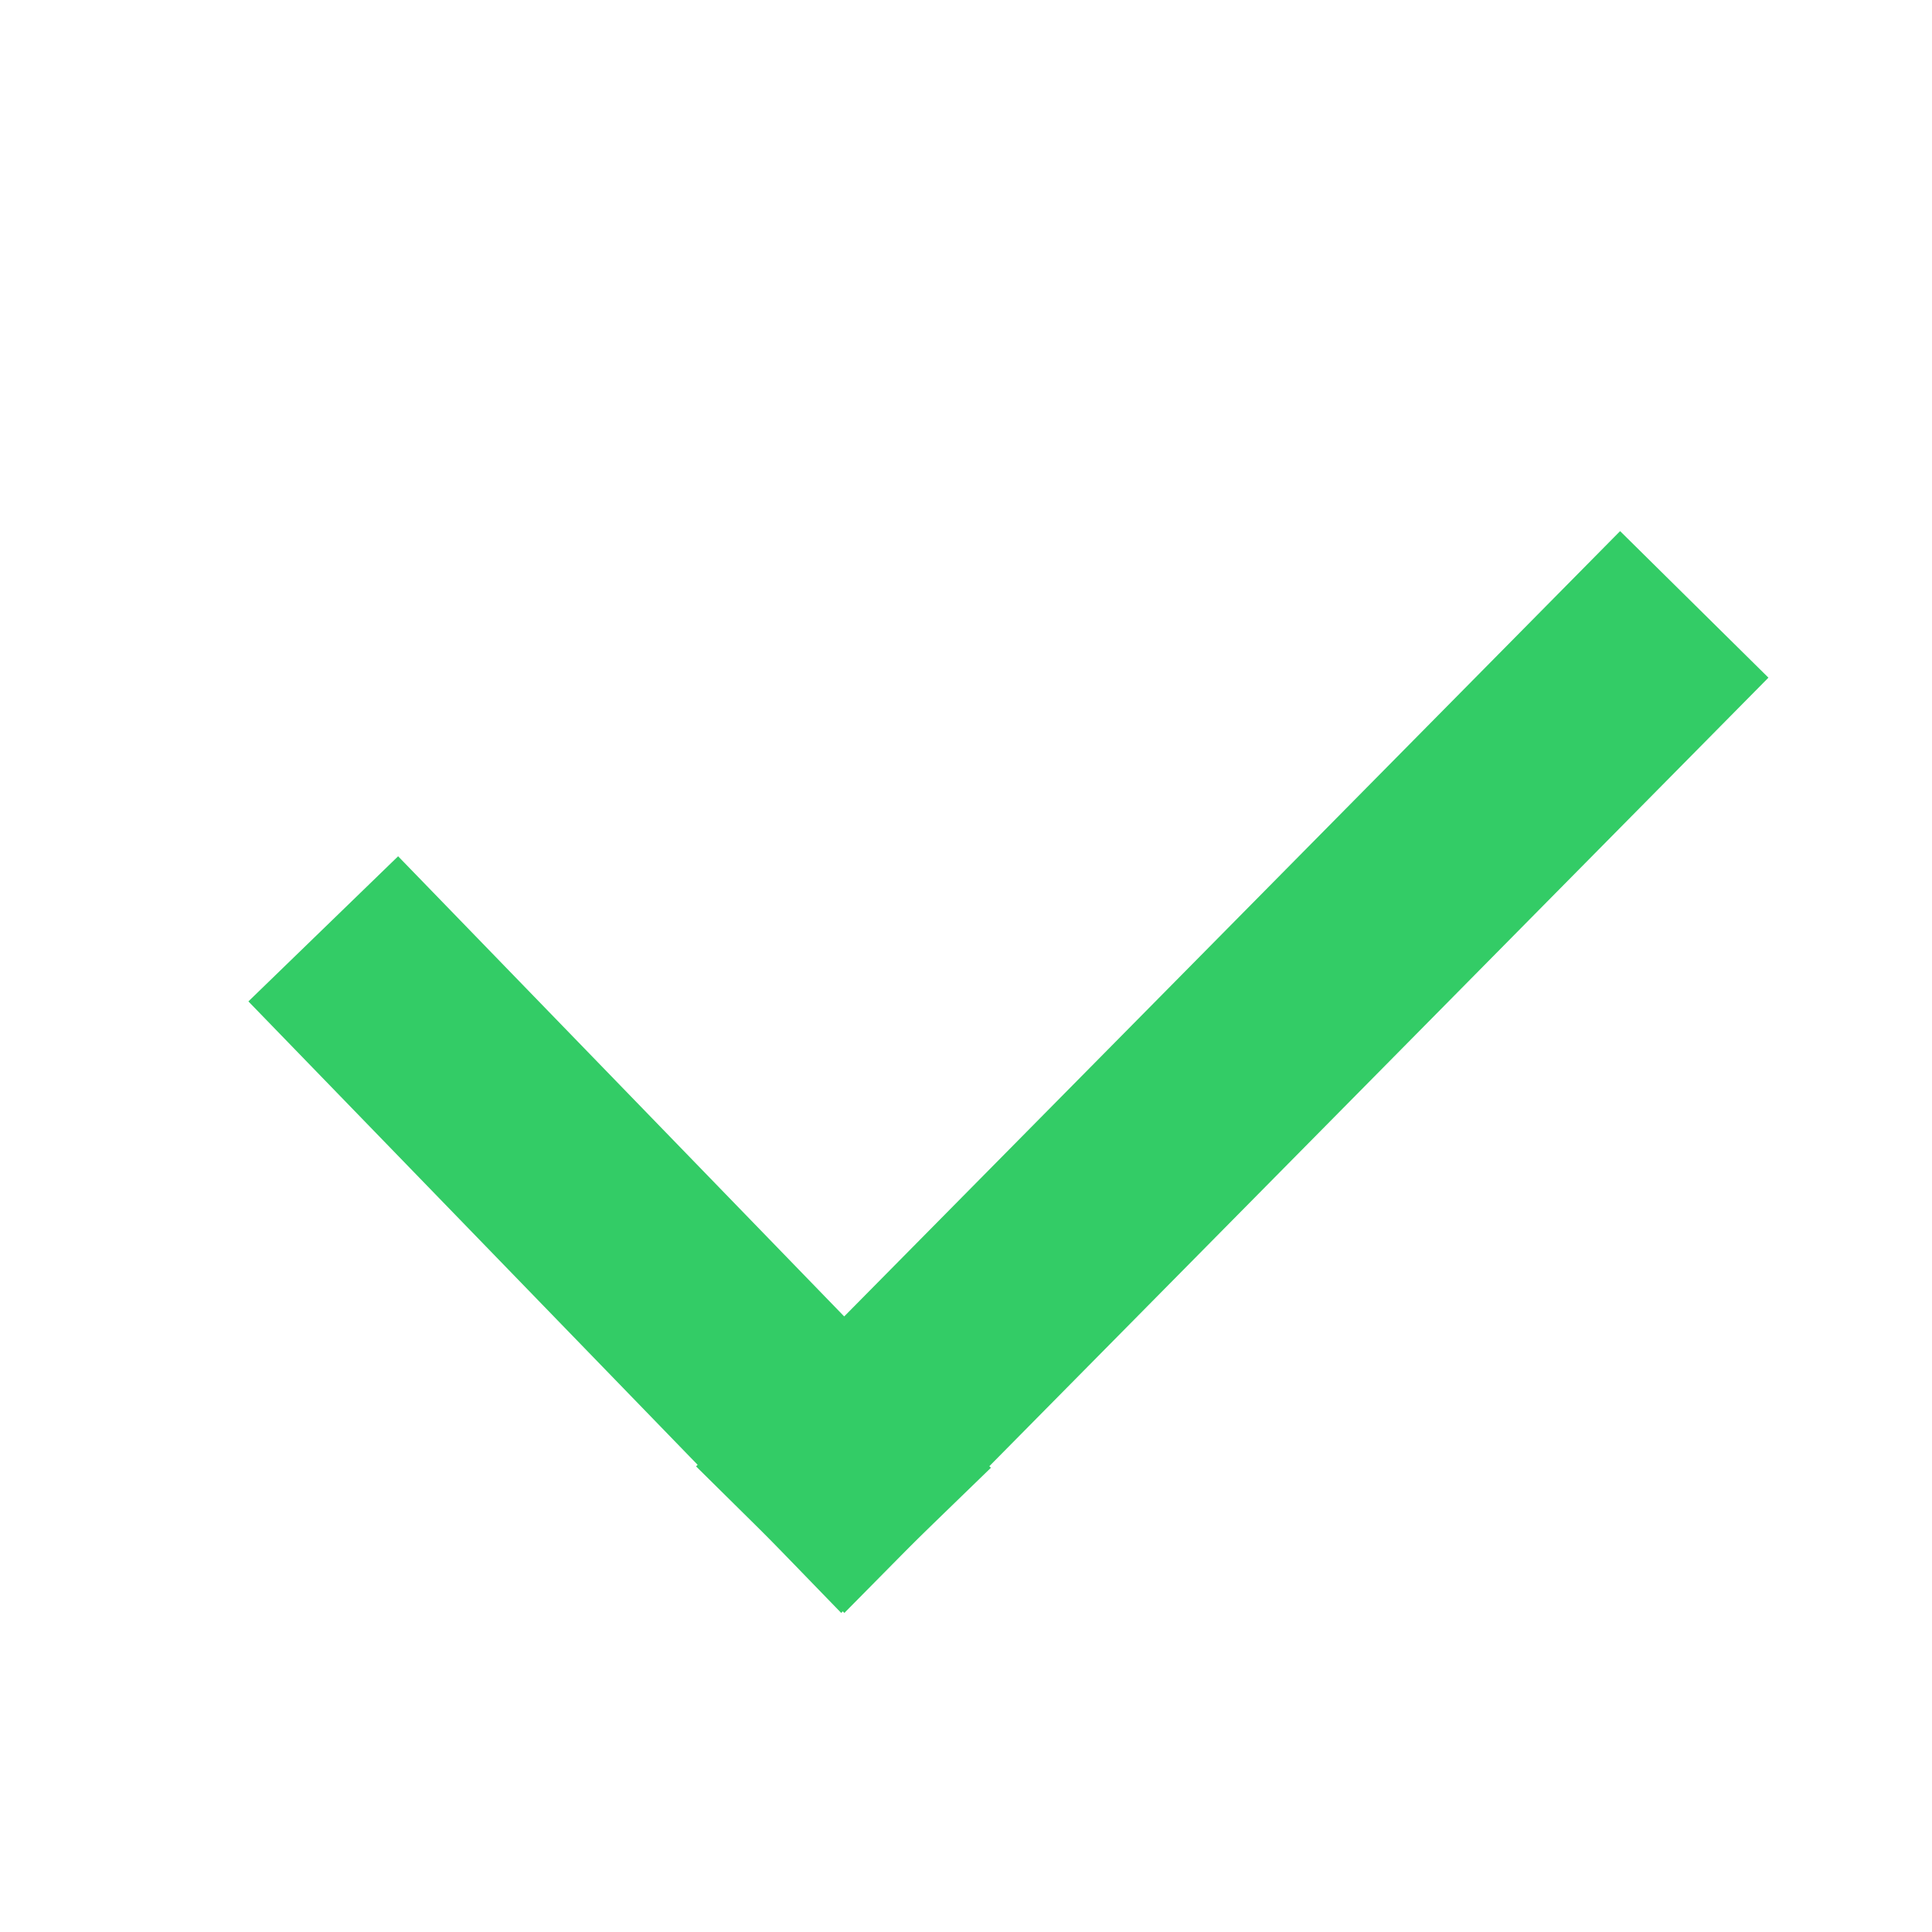
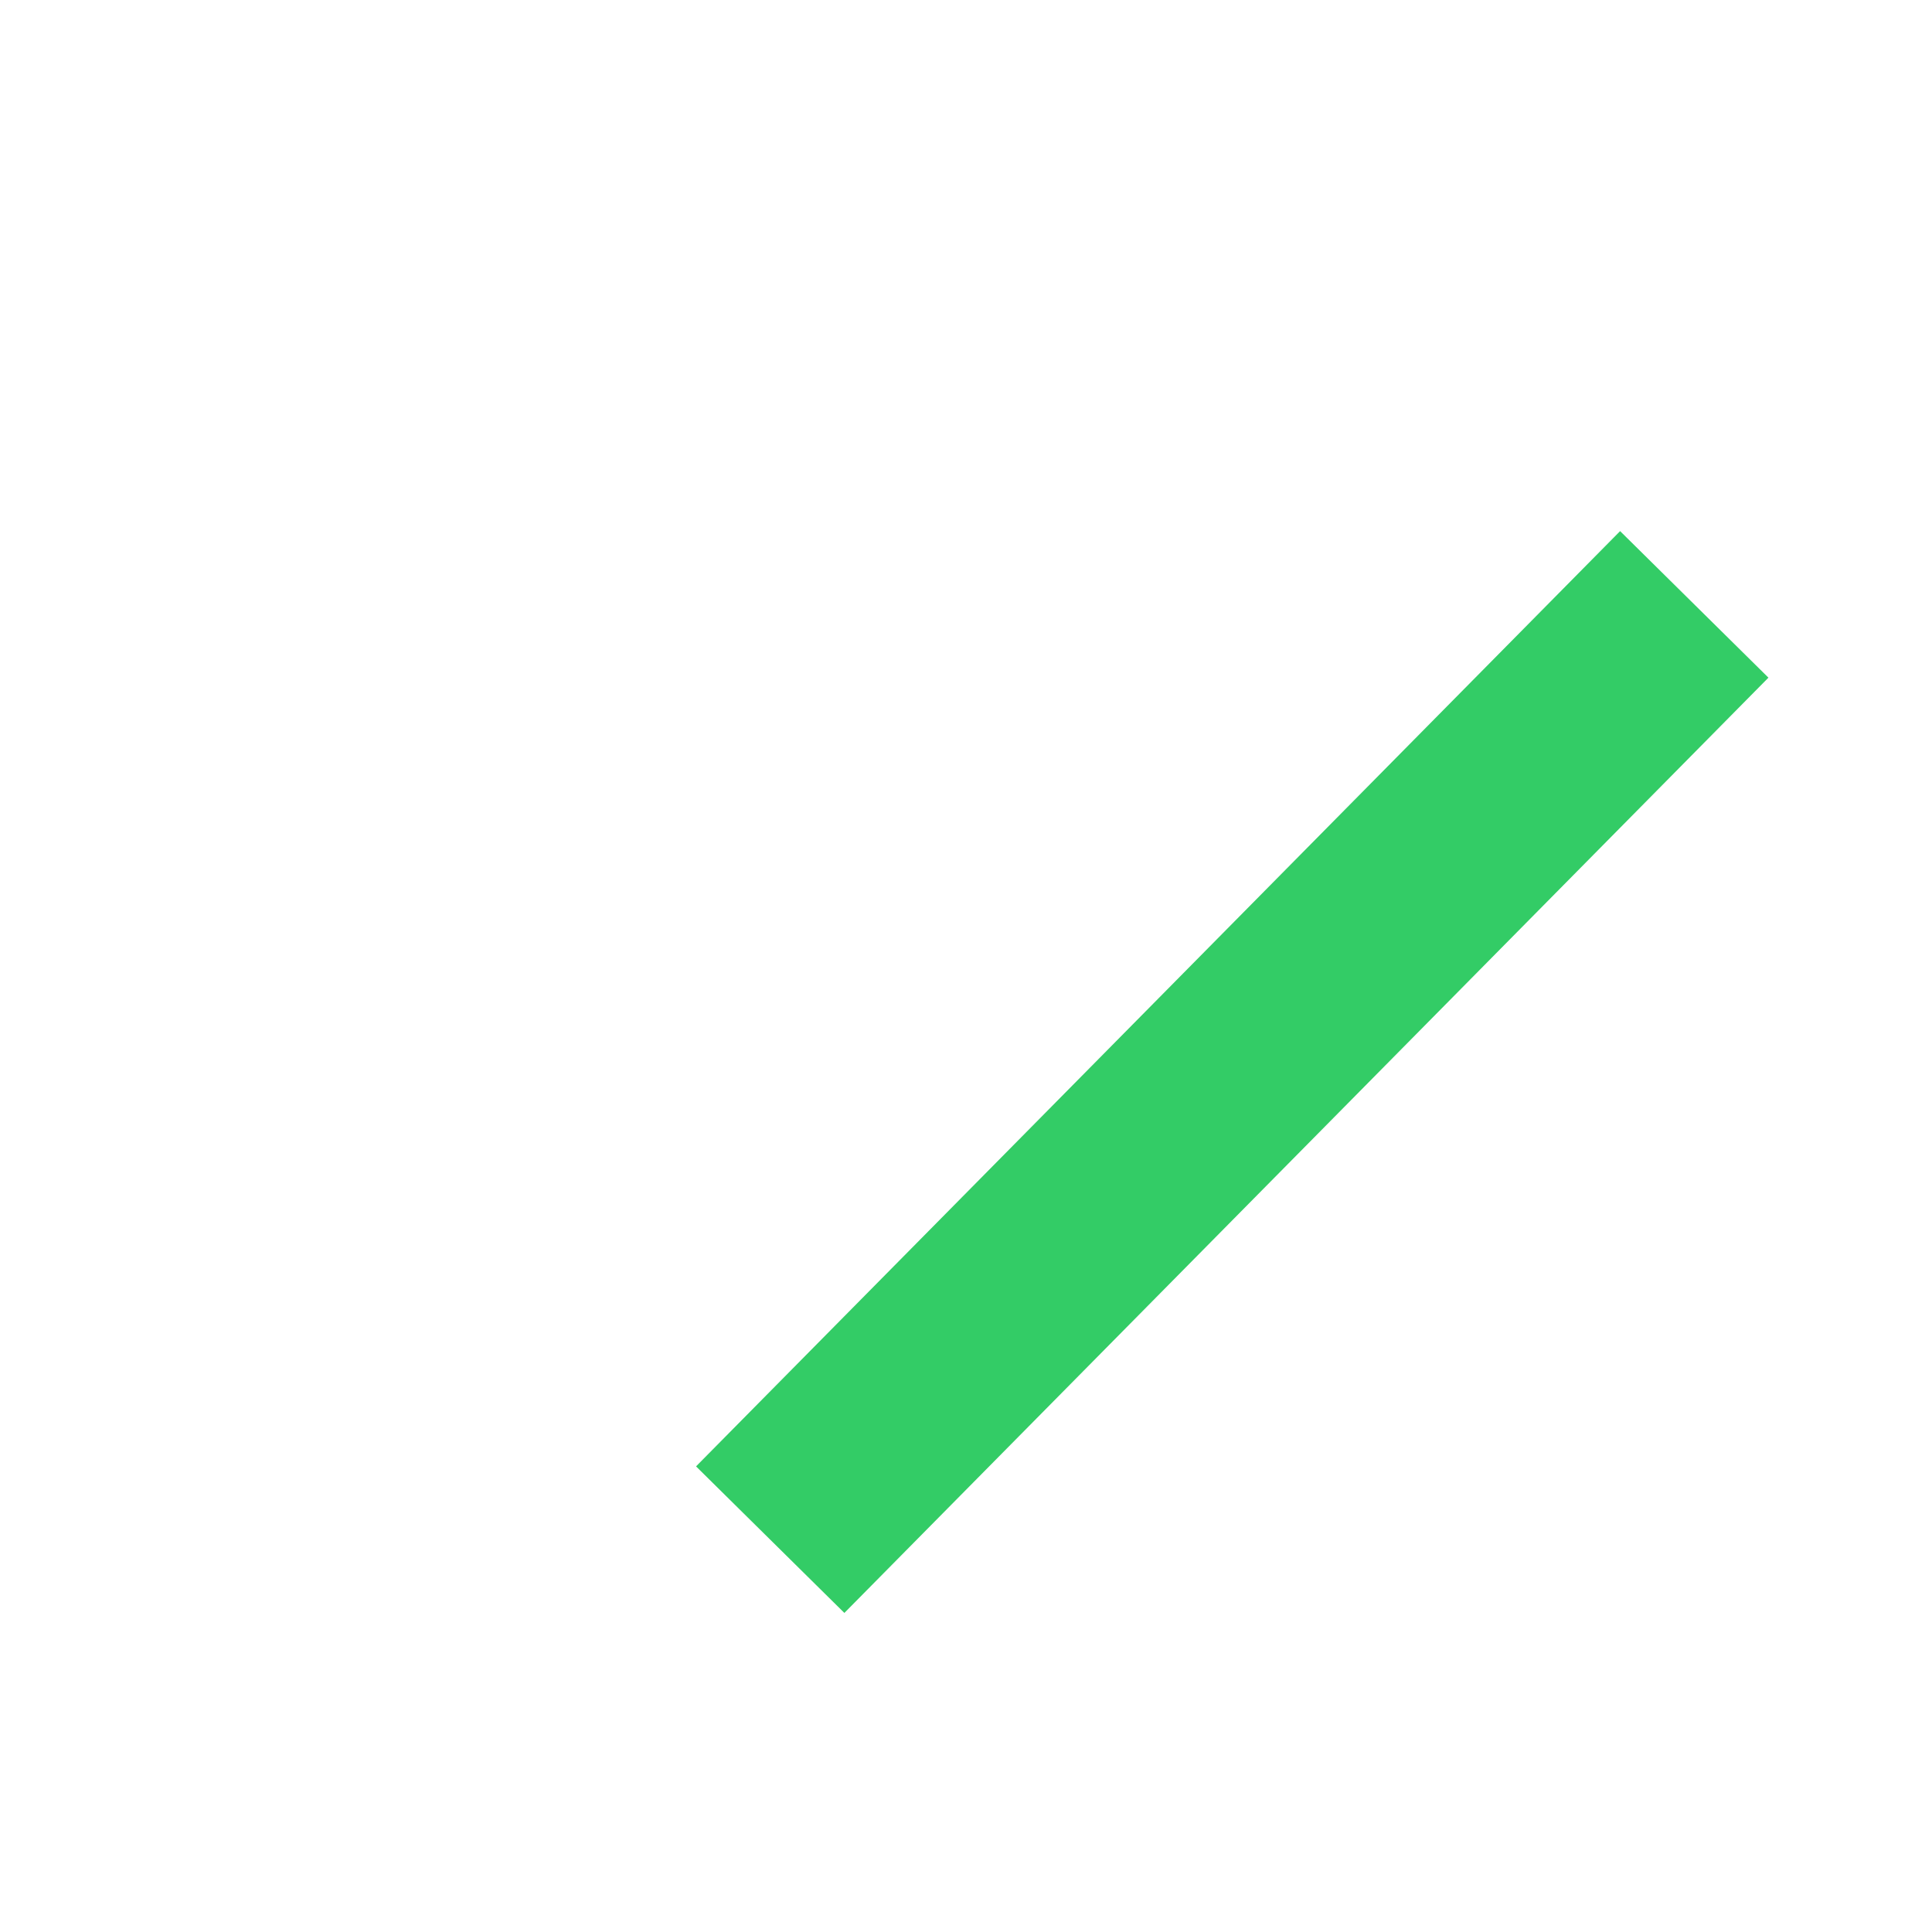
<svg xmlns="http://www.w3.org/2000/svg" xmlns:xlink="http://www.w3.org/1999/xlink" version="1.1" preserveAspectRatio="none" x="0px" y="0px" width="410px" height="410px" viewBox="0 0 410 410">
  <defs>
    <path id="Layer0_0_1_STROKES" stroke="#33CC66" stroke-width="44.25" stroke-linejoin="miter" stroke-linecap="square" stroke-miterlimit="3" fill="none" d=" M 179 311 L 344 144" />
-     <path id="Layer0_0_2_STROKES" stroke="#33CC66" stroke-width="44.25" stroke-linejoin="round" stroke-linecap="square" fill="none" d=" M 84 213 L 179 311" />
  </defs>
  <g transform="matrix( 1, 0, 0, 1, 0,0) ">
    <use xlink:href="#Layer0_0_1_STROKES" />
    <use xlink:href="#Layer0_0_2_STROKES" />
  </g>
</svg>